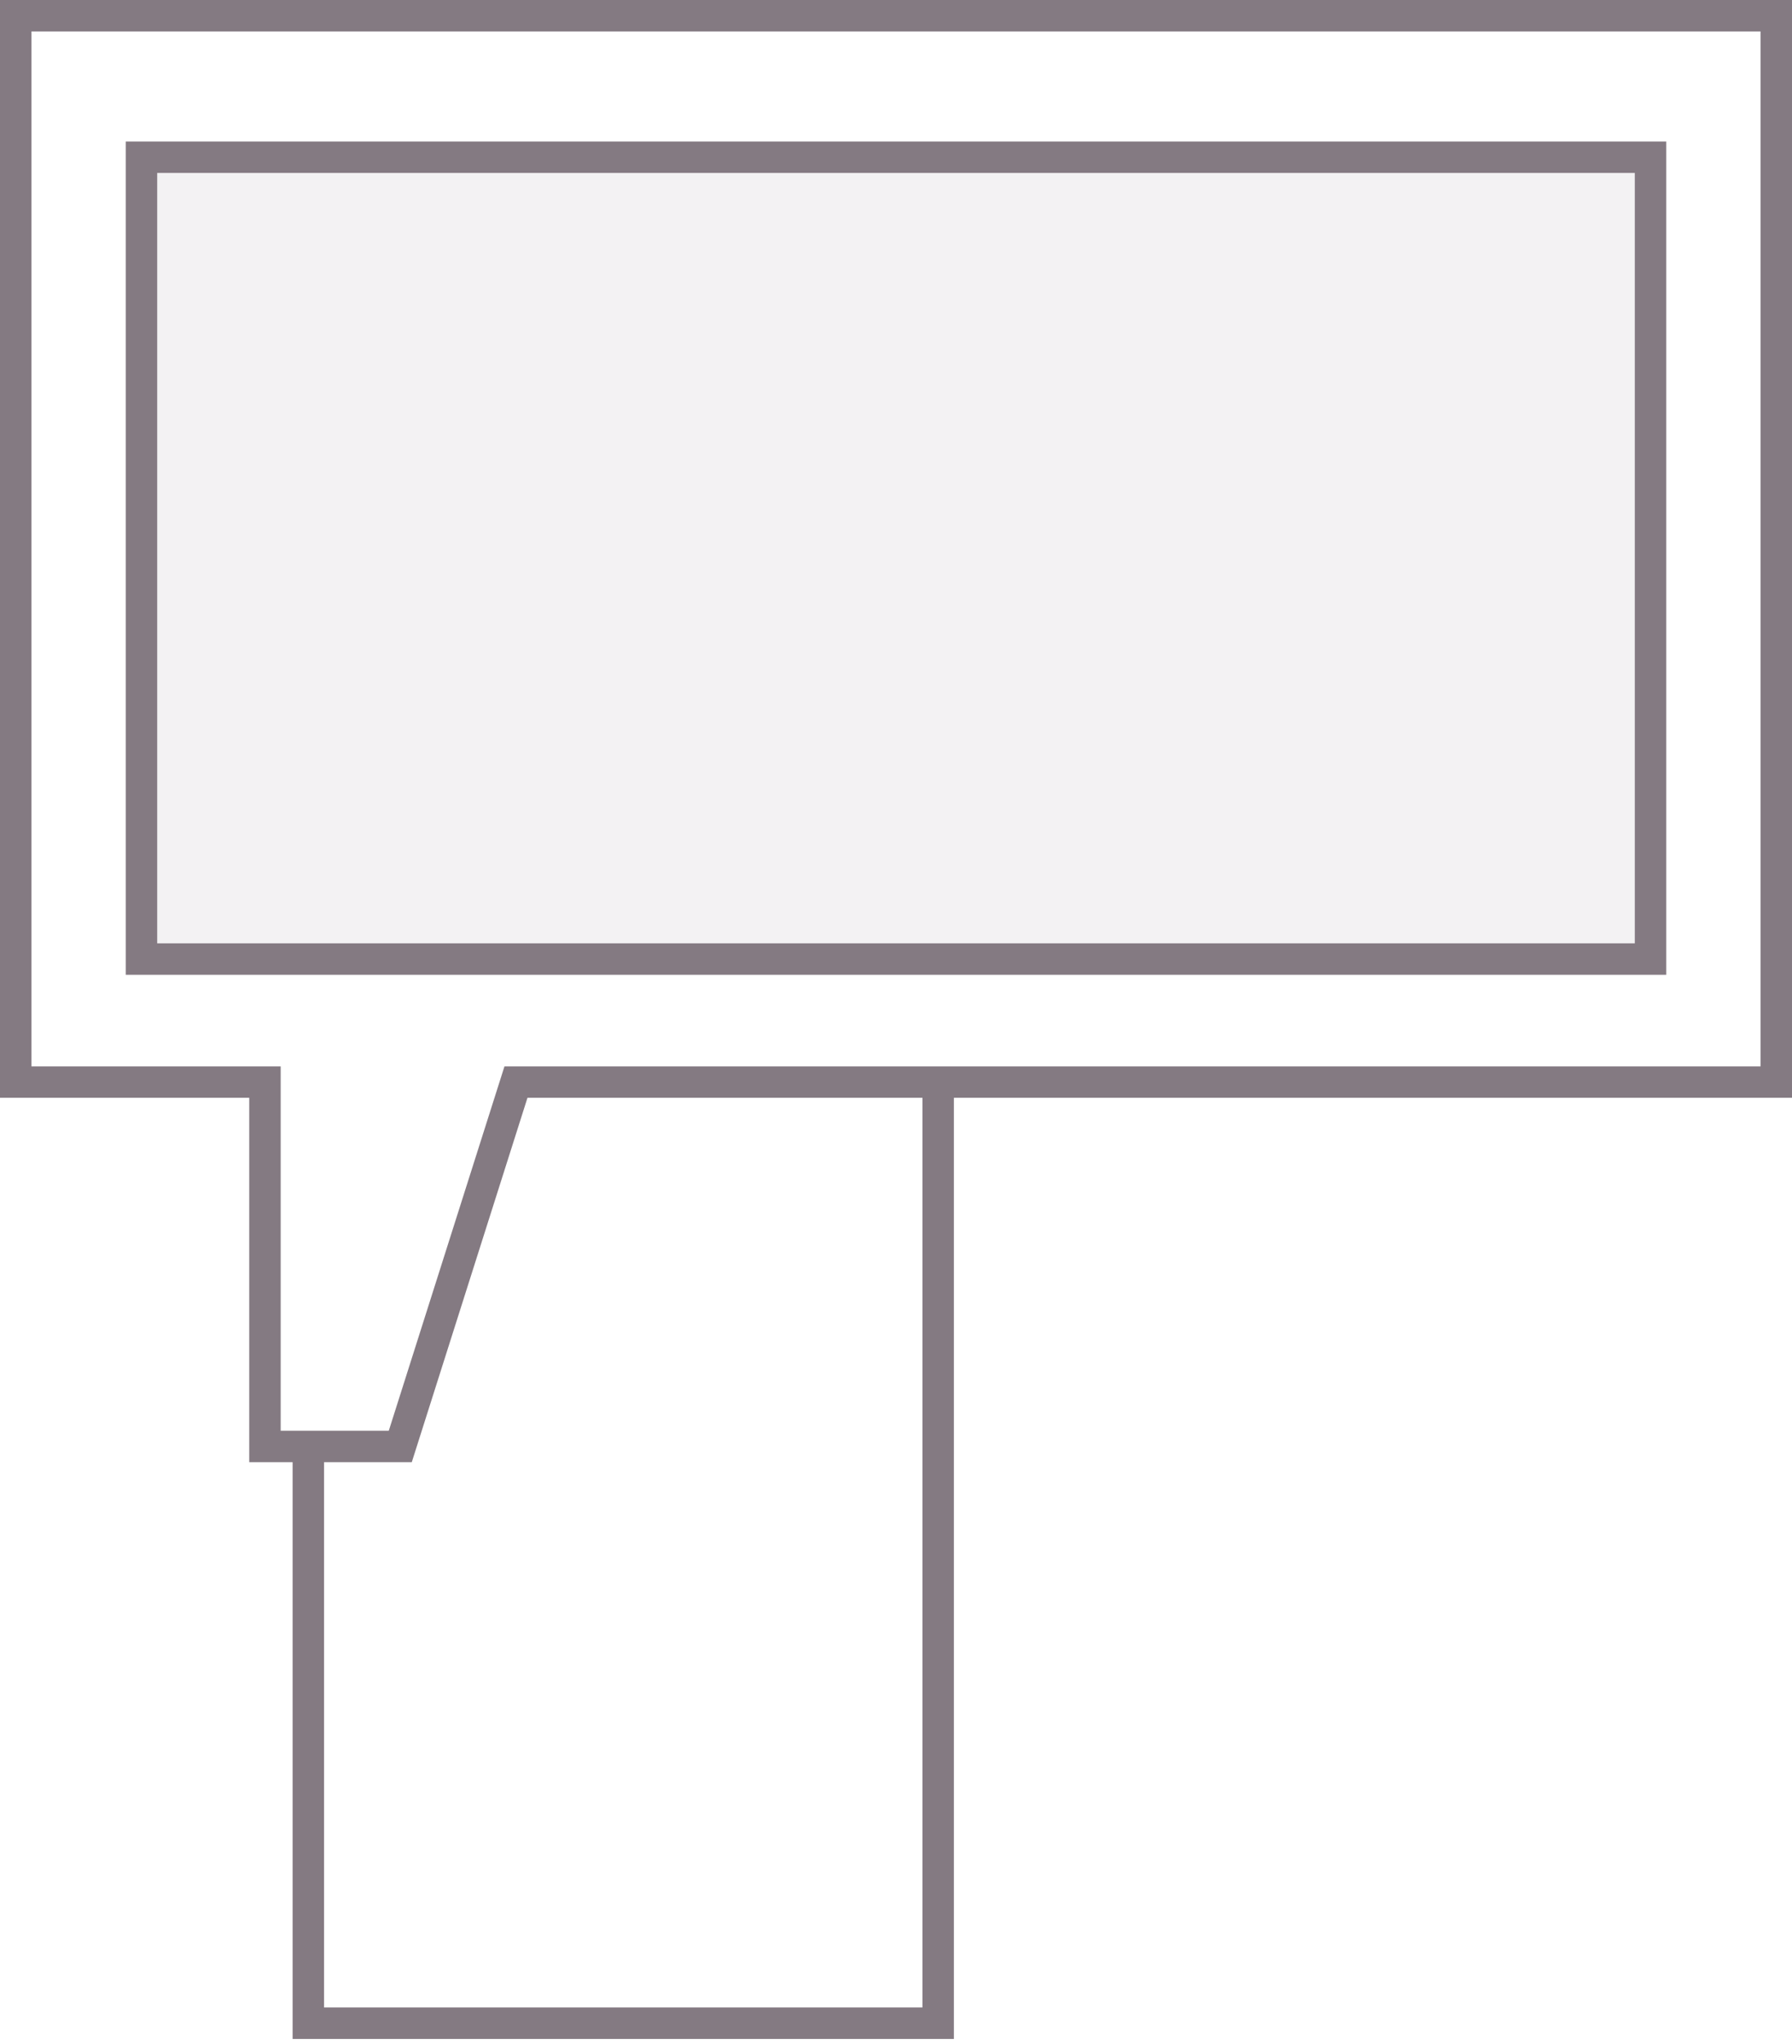
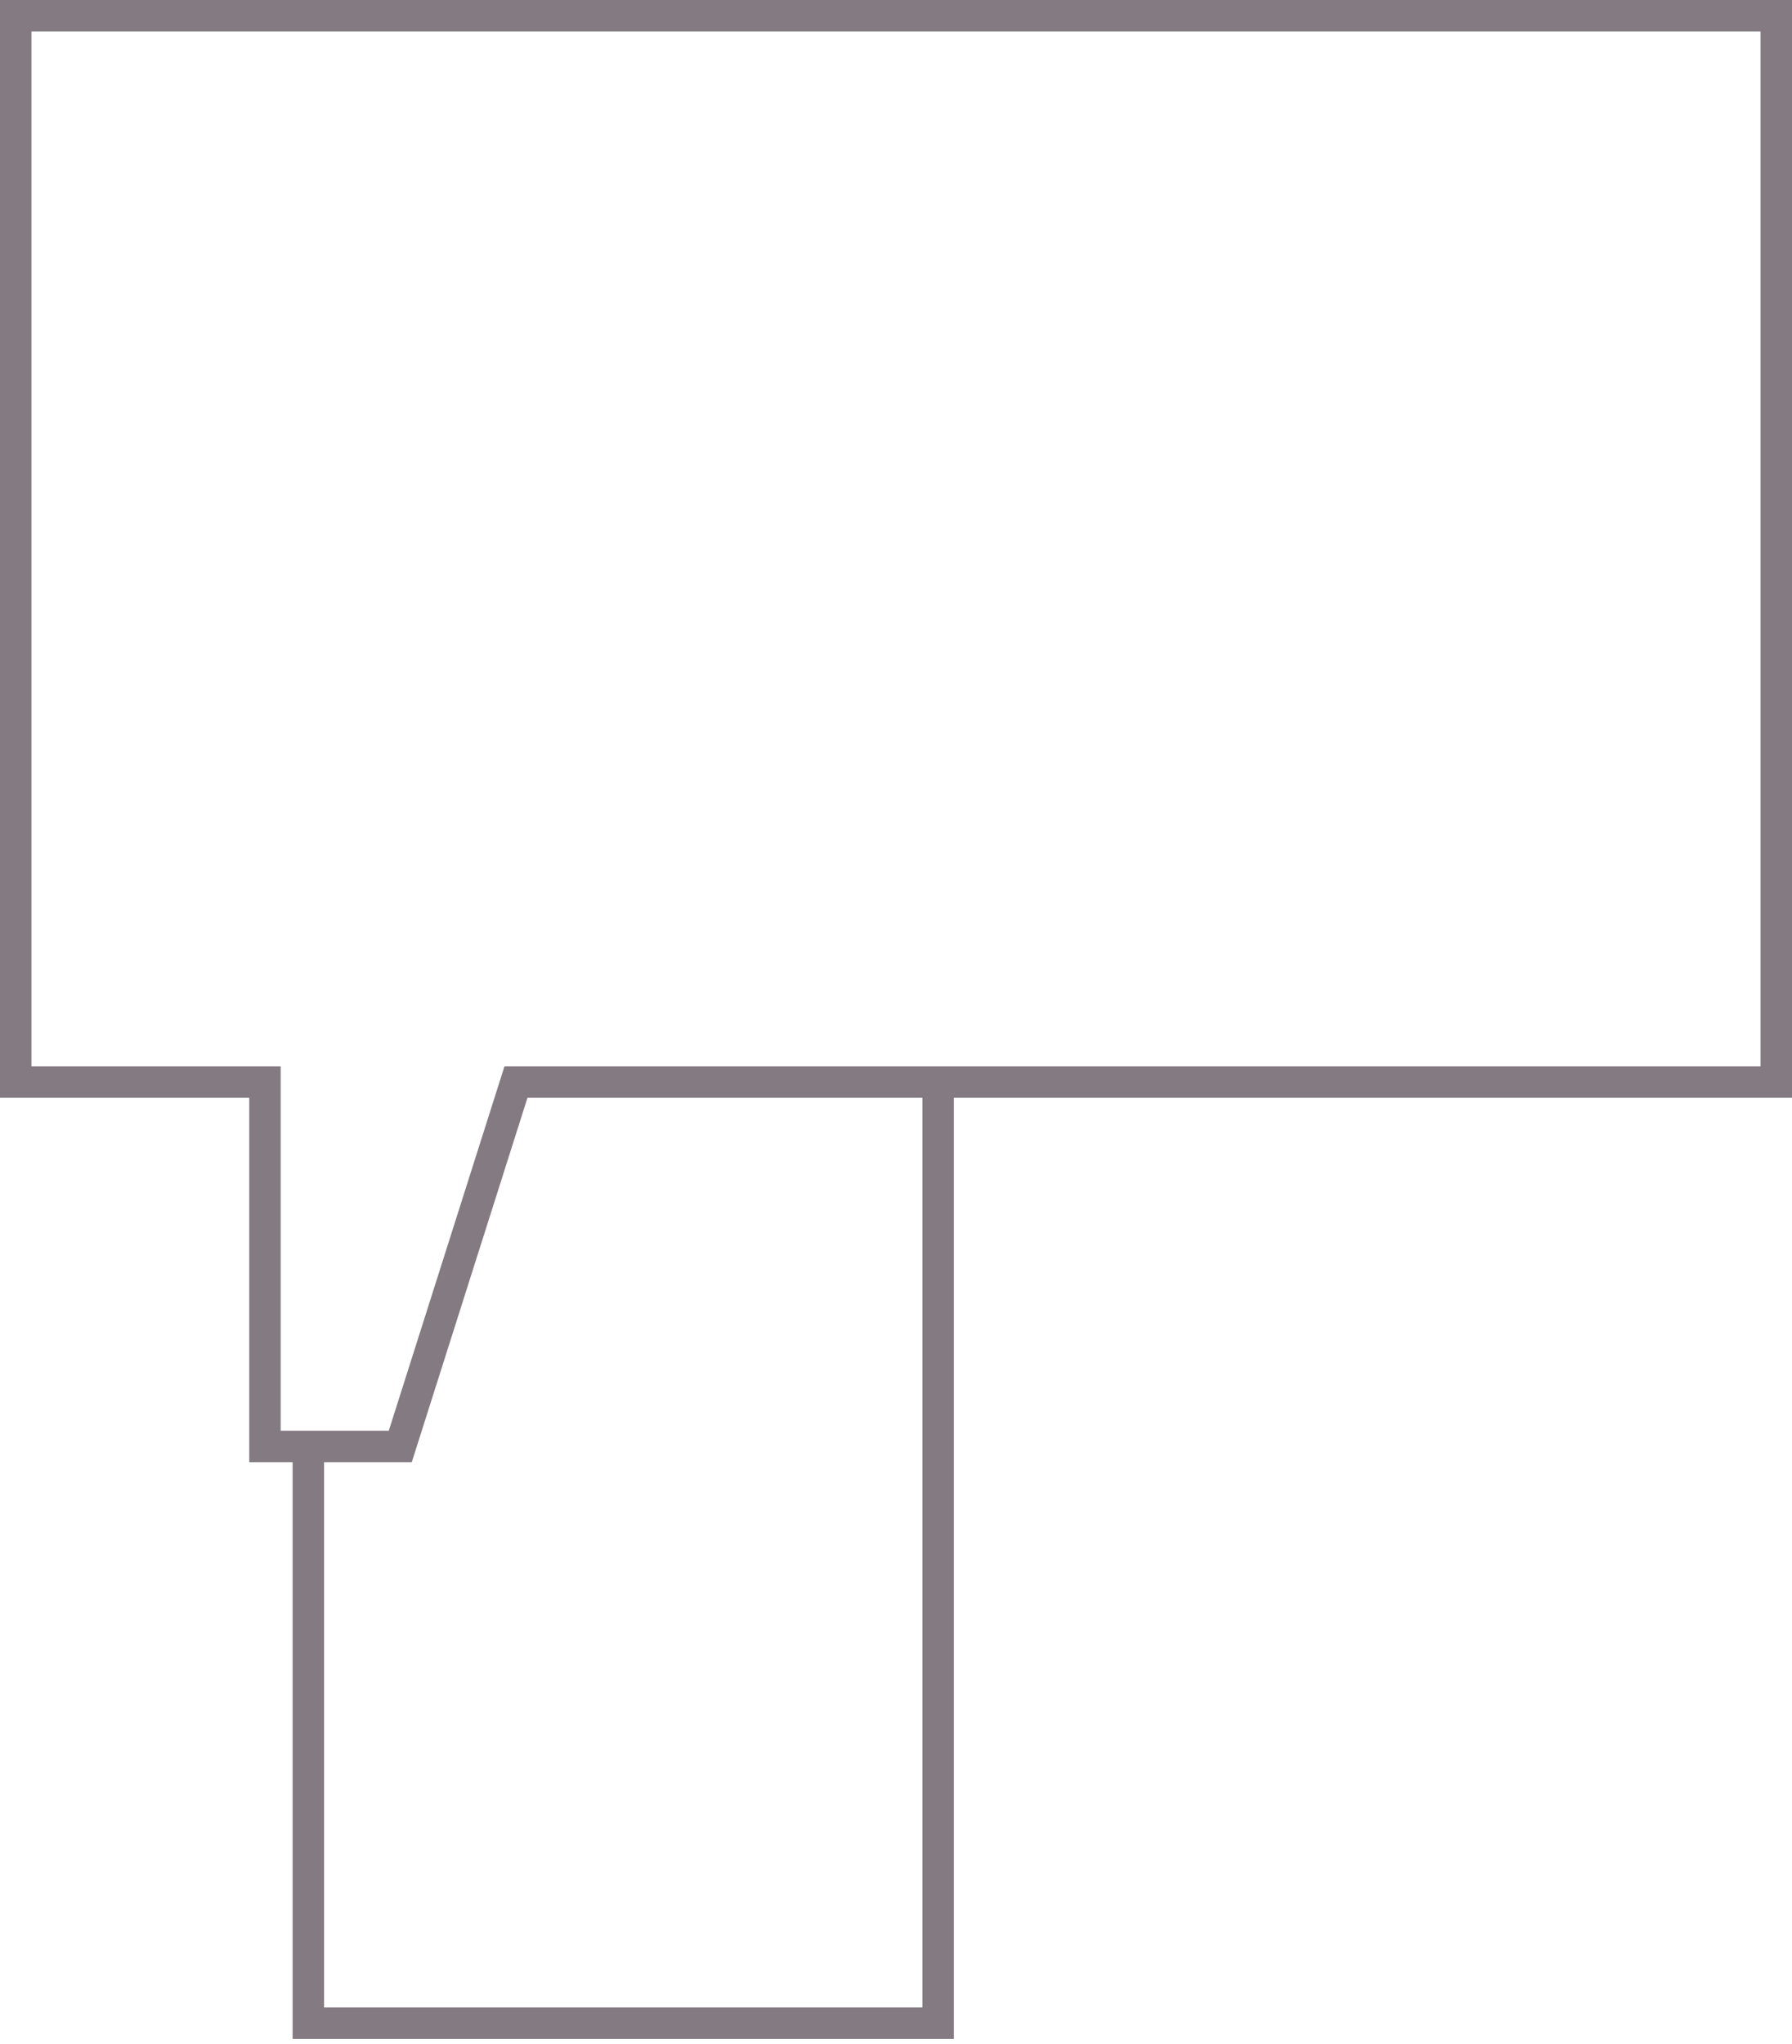
<svg xmlns="http://www.w3.org/2000/svg" fill="none" height="130" viewBox="0 0 114 130" width="114">
  <g stroke="#847a82" stroke-miterlimit="10" stroke-width="2">
-     <path d="m105 10h-96v51h96z" fill="#847a82" fill-opacity=".1" />
    <path d="m59.683 68.673v60.011h-40.068v-36.654" />
    <path d="m1 1v67.824h15.856v23.176h8.608l7.36-23.176h80.176v-67.824z" />
  </g>
</svg>